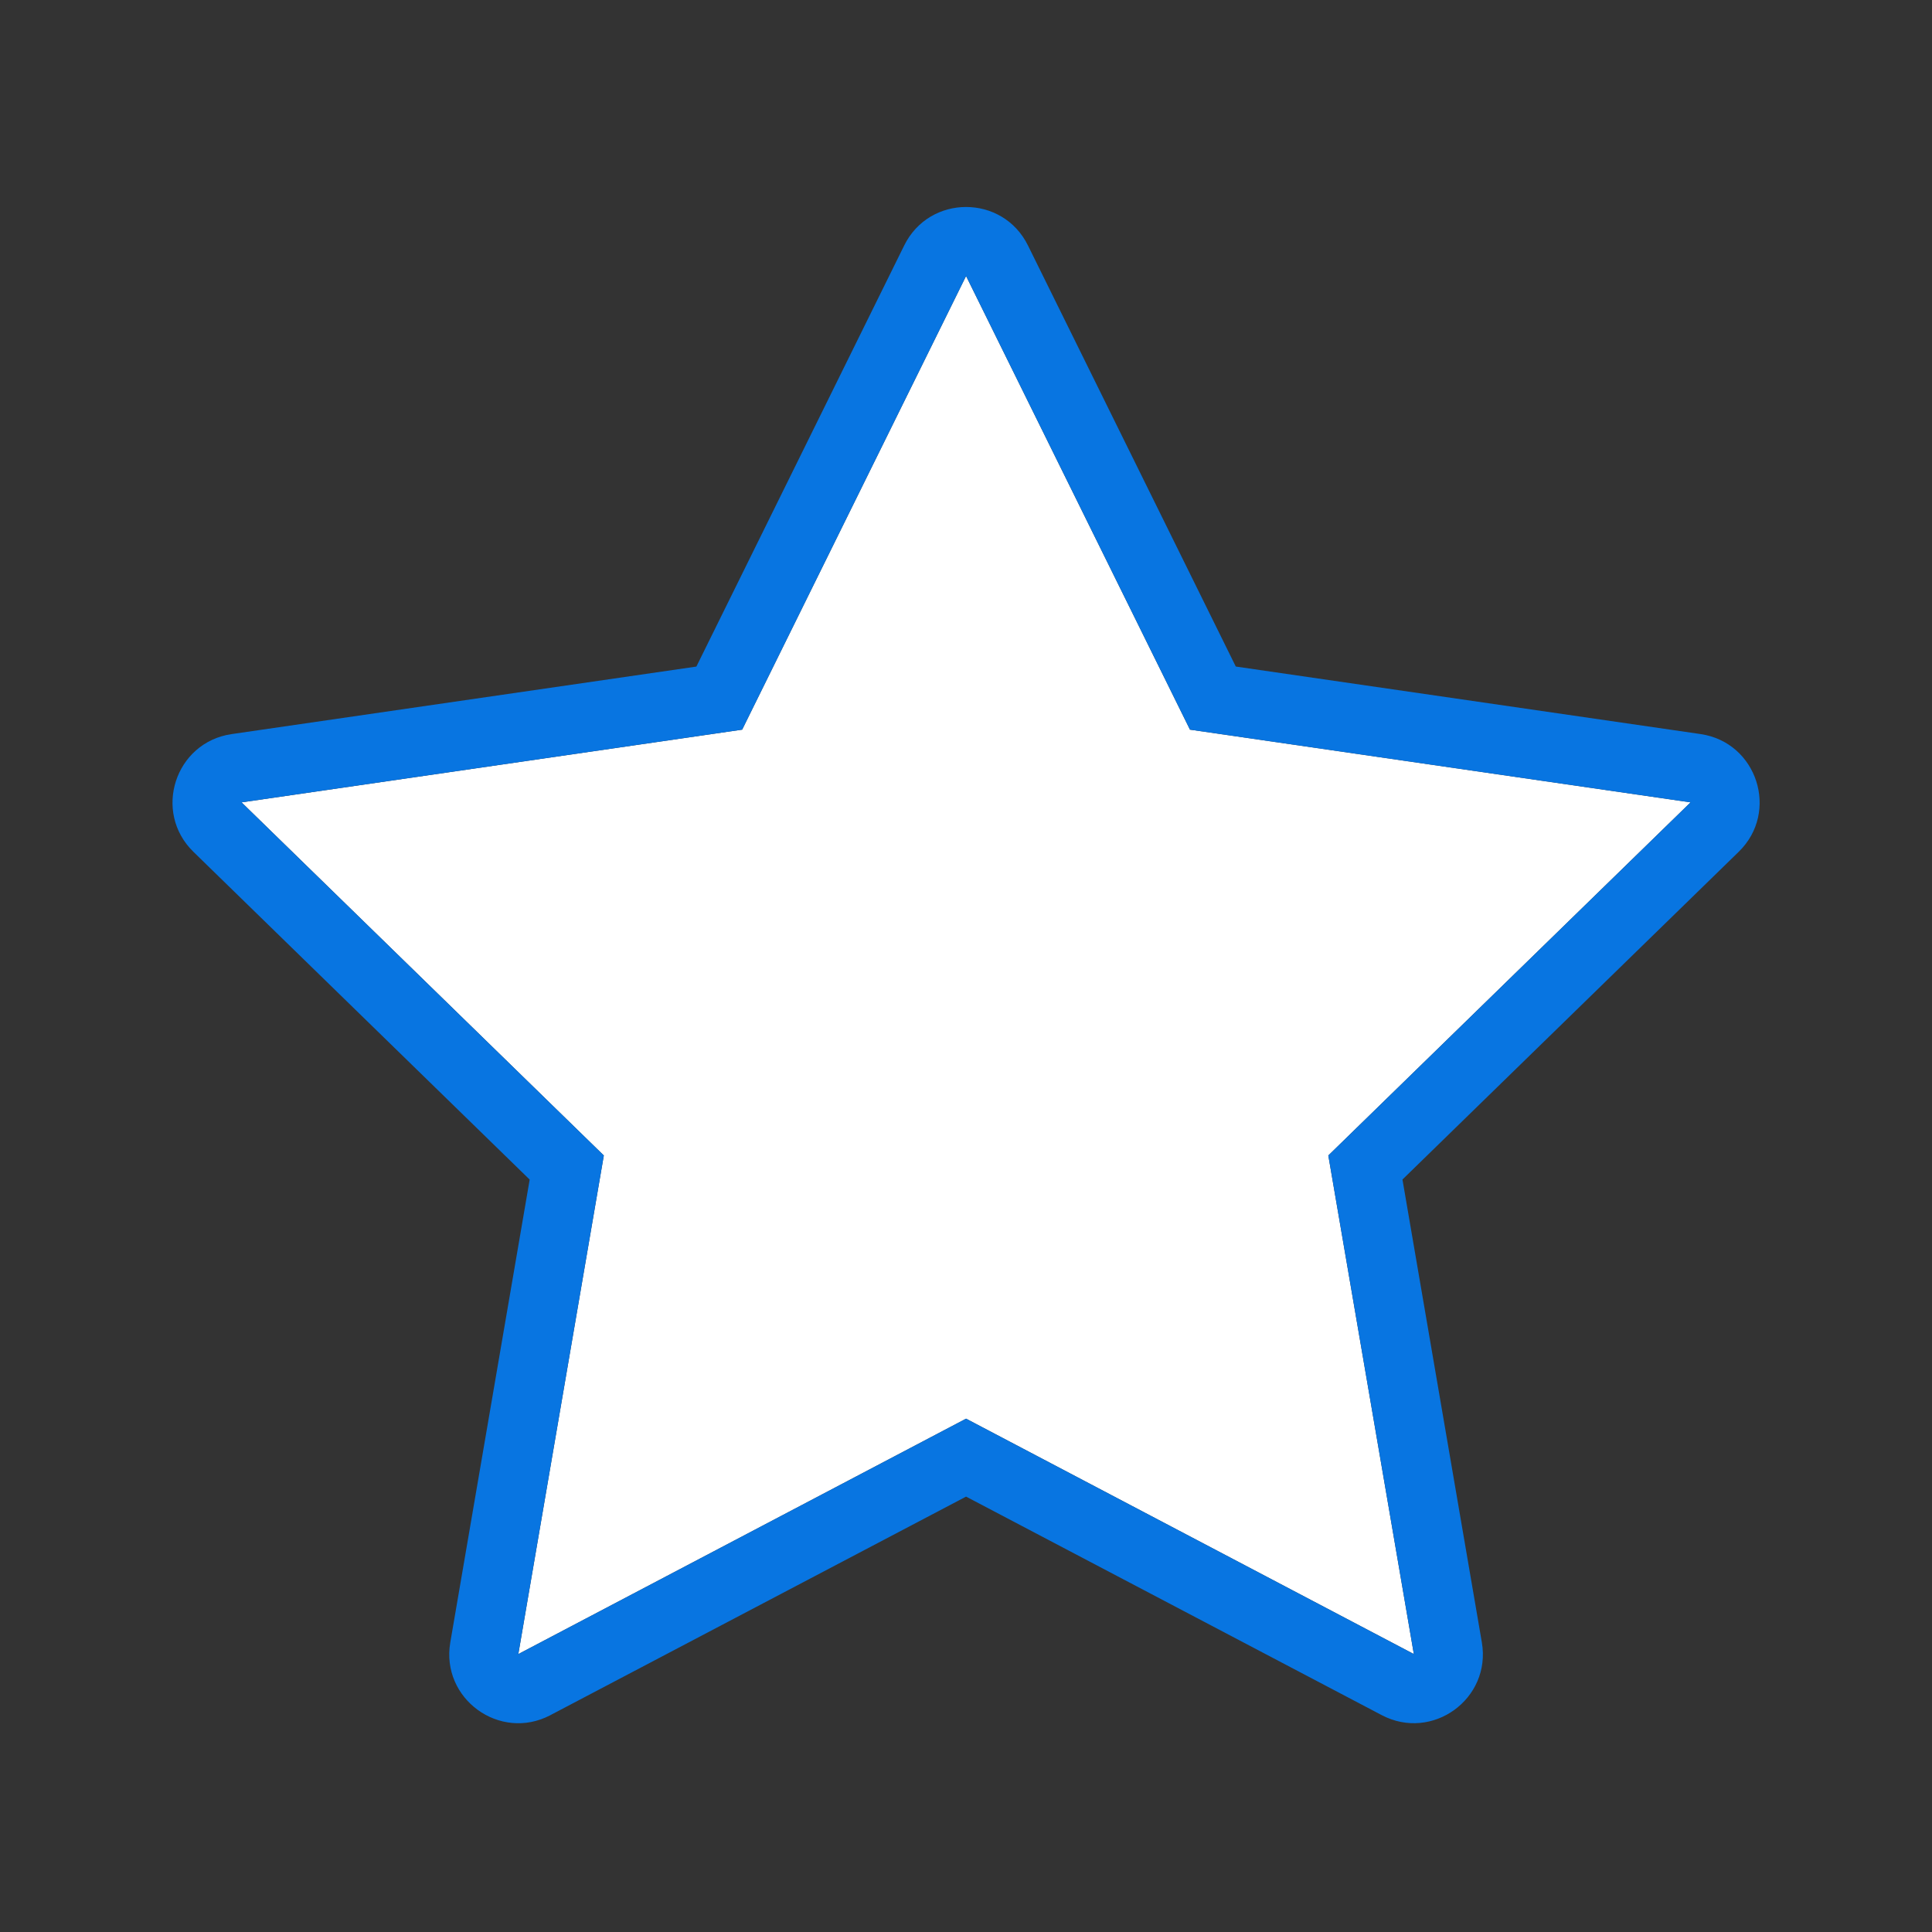
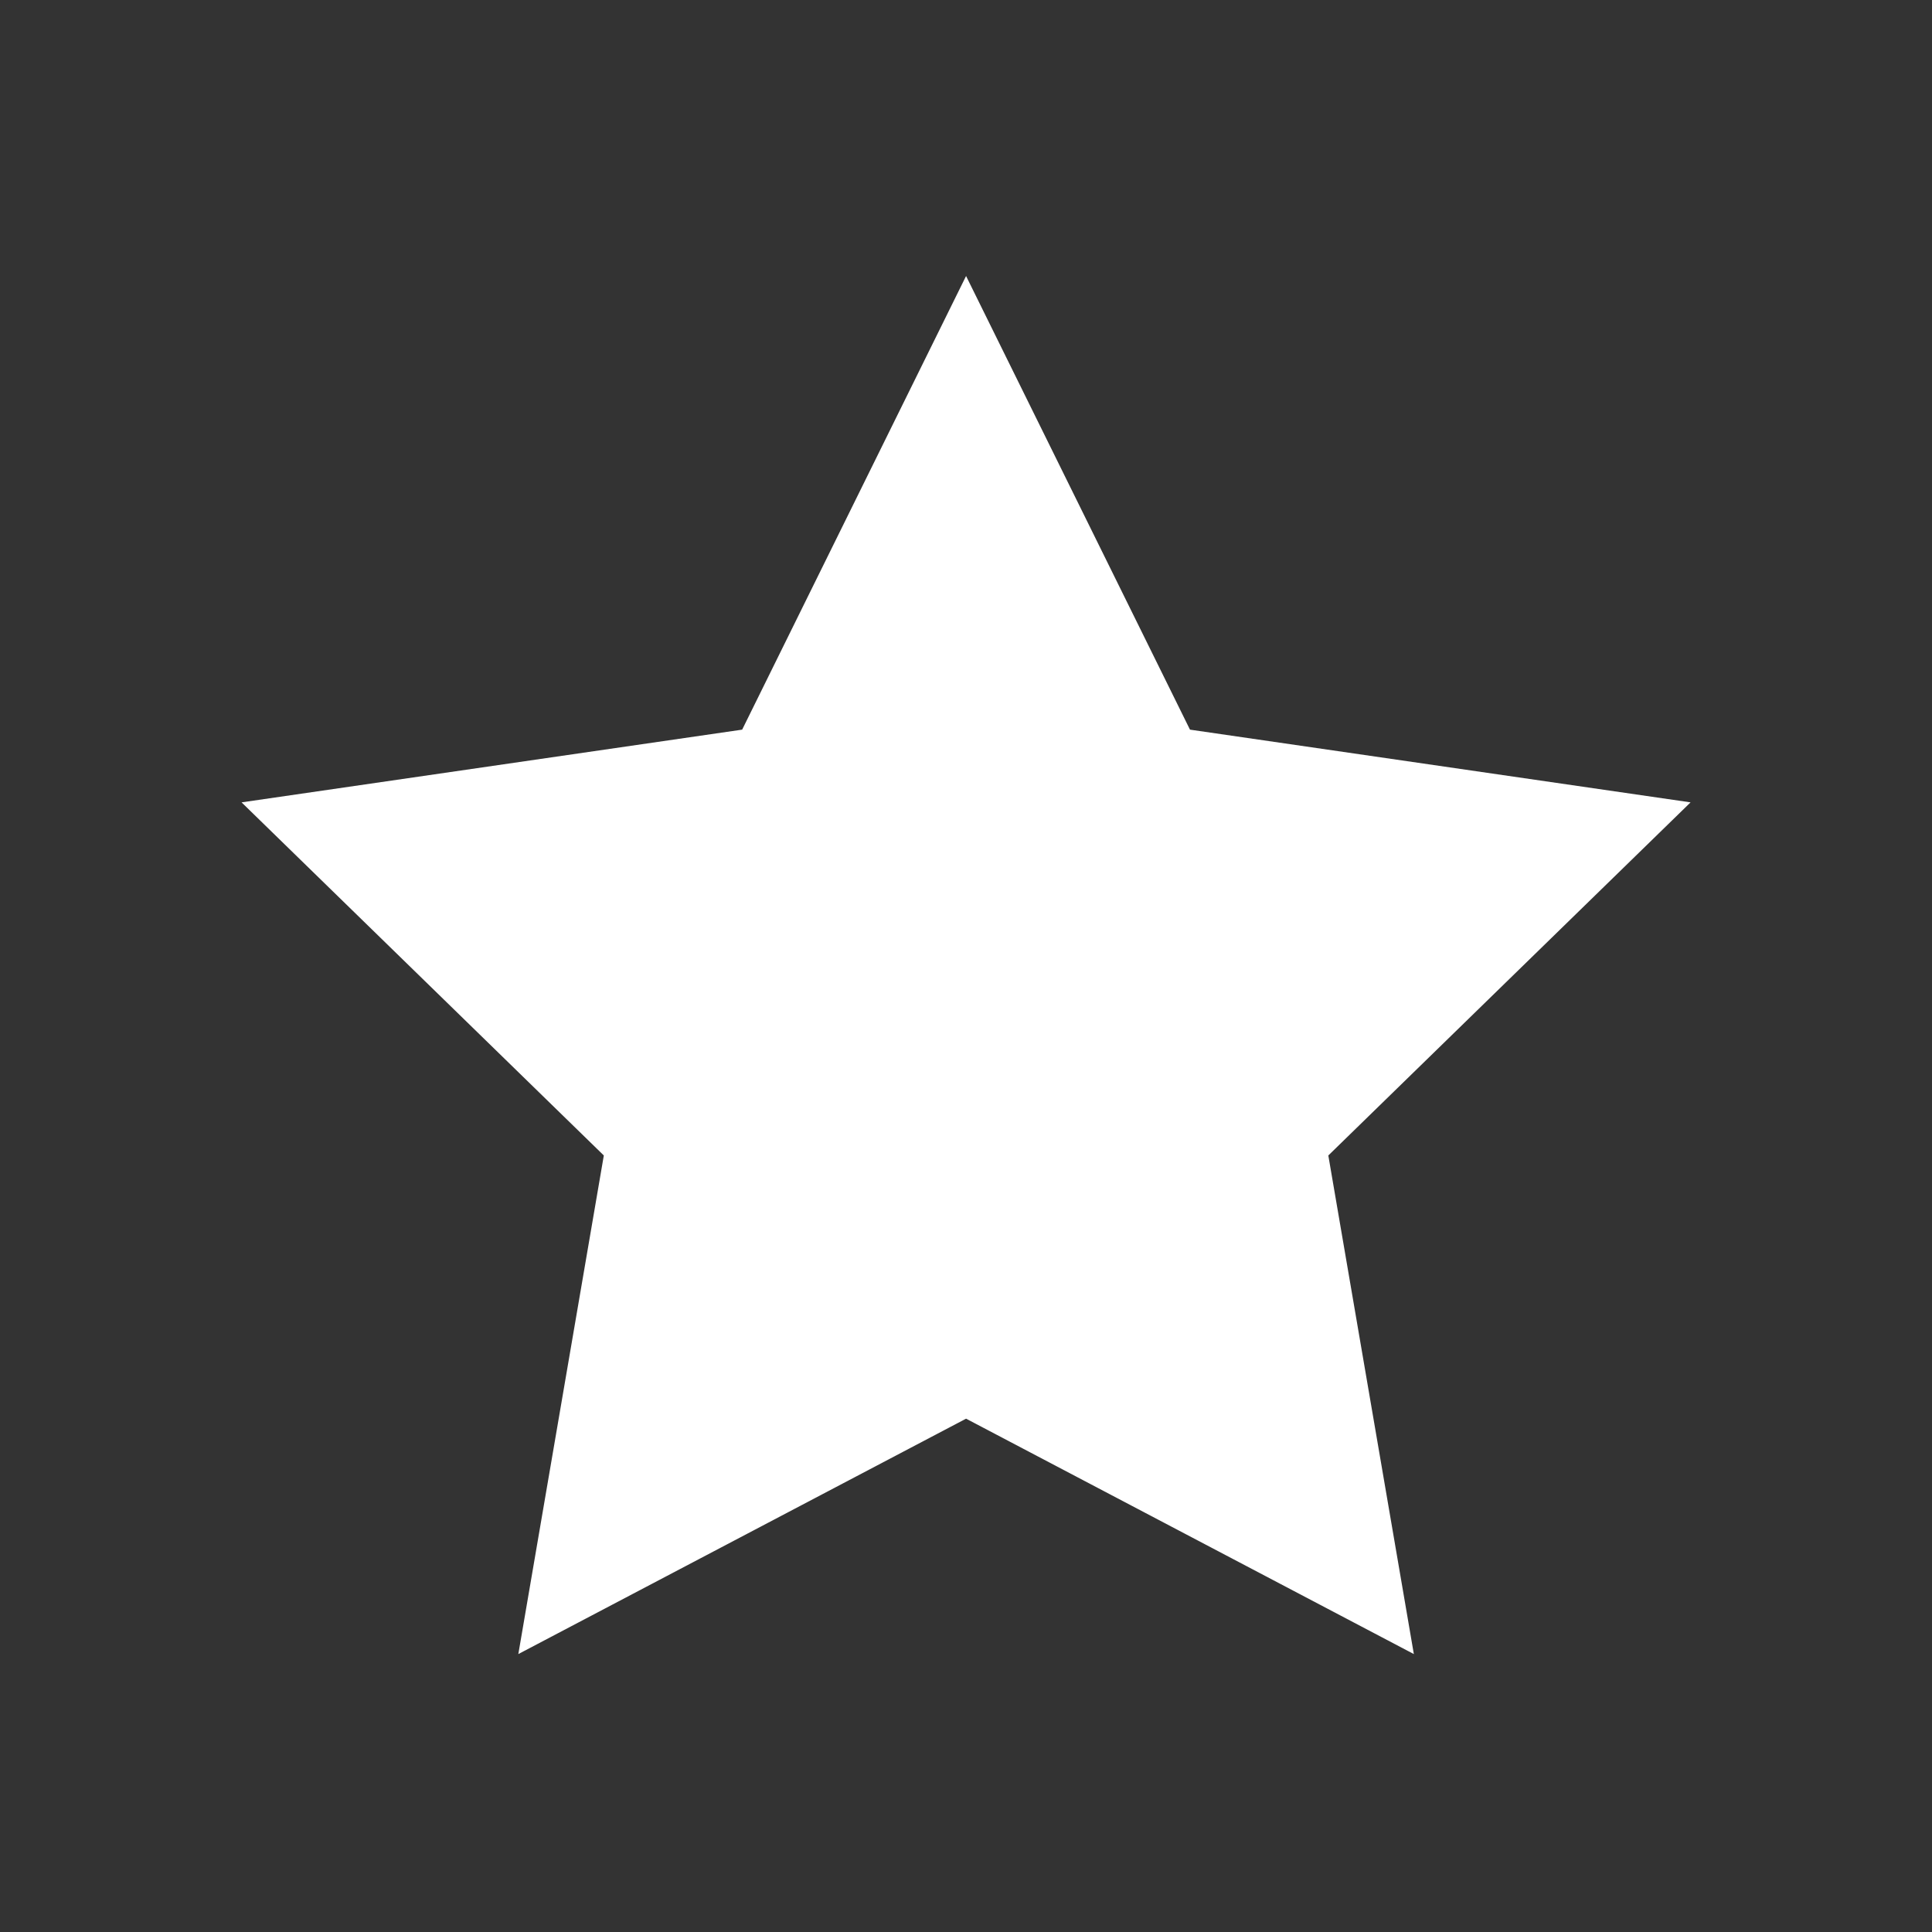
<svg xmlns="http://www.w3.org/2000/svg" width="56" height="56" fill="none" class="wd-accent-star-plain wd-accent" focusable="false" role="presentation" viewBox="0 0 56 56">
  <rect x="0" y="0" width="56" height="56" fill="#333333" stroke="none" />
  <g class="wd-icon-container">
-     <path fill="#fff" d="M15.024 47.944l12.978-6.823 12.979 6.823-2.479-14.452 10.5-10.235-14.51-2.108L28.002 8l-6.49 13.149-14.51 2.108 10.5 10.235-2.478 14.452z" class="french-vanilla-100" />
-     <path fill="#0875E1" d="M15.954 49.715c-1.467.771-3.182-.475-2.902-2.109l2.301-13.415-9.747-9.501c-1.187-1.158-.532-3.174 1.109-3.412l13.47-1.957 6.024-12.206c.733-1.487 2.853-1.487 3.587 0L35.82 19.32l13.47 1.957c1.64.239 2.295 2.255 1.108 3.412l-9.747 9.5 2.301 13.416c.28 1.634-1.434 2.88-2.902 2.109L28.002 43.38l-12.048 6.334zm12.048-8.594l12.979 6.823-2.479-14.452 10.5-10.235-14.51-2.108L28.002 8l-6.49 13.149-14.51 2.108 10.5 10.235-2.478 14.452 12.978-6.823z" class="color-500" />
+     <path fill="#fff" d="M15.024 47.944l12.978-6.823 12.979 6.823-2.479-14.452 10.5-10.235-14.51-2.108L28.002 8l-6.49 13.149-14.51 2.108 10.5 10.235-2.478 14.452" class="french-vanilla-100" />
  </g>
</svg>